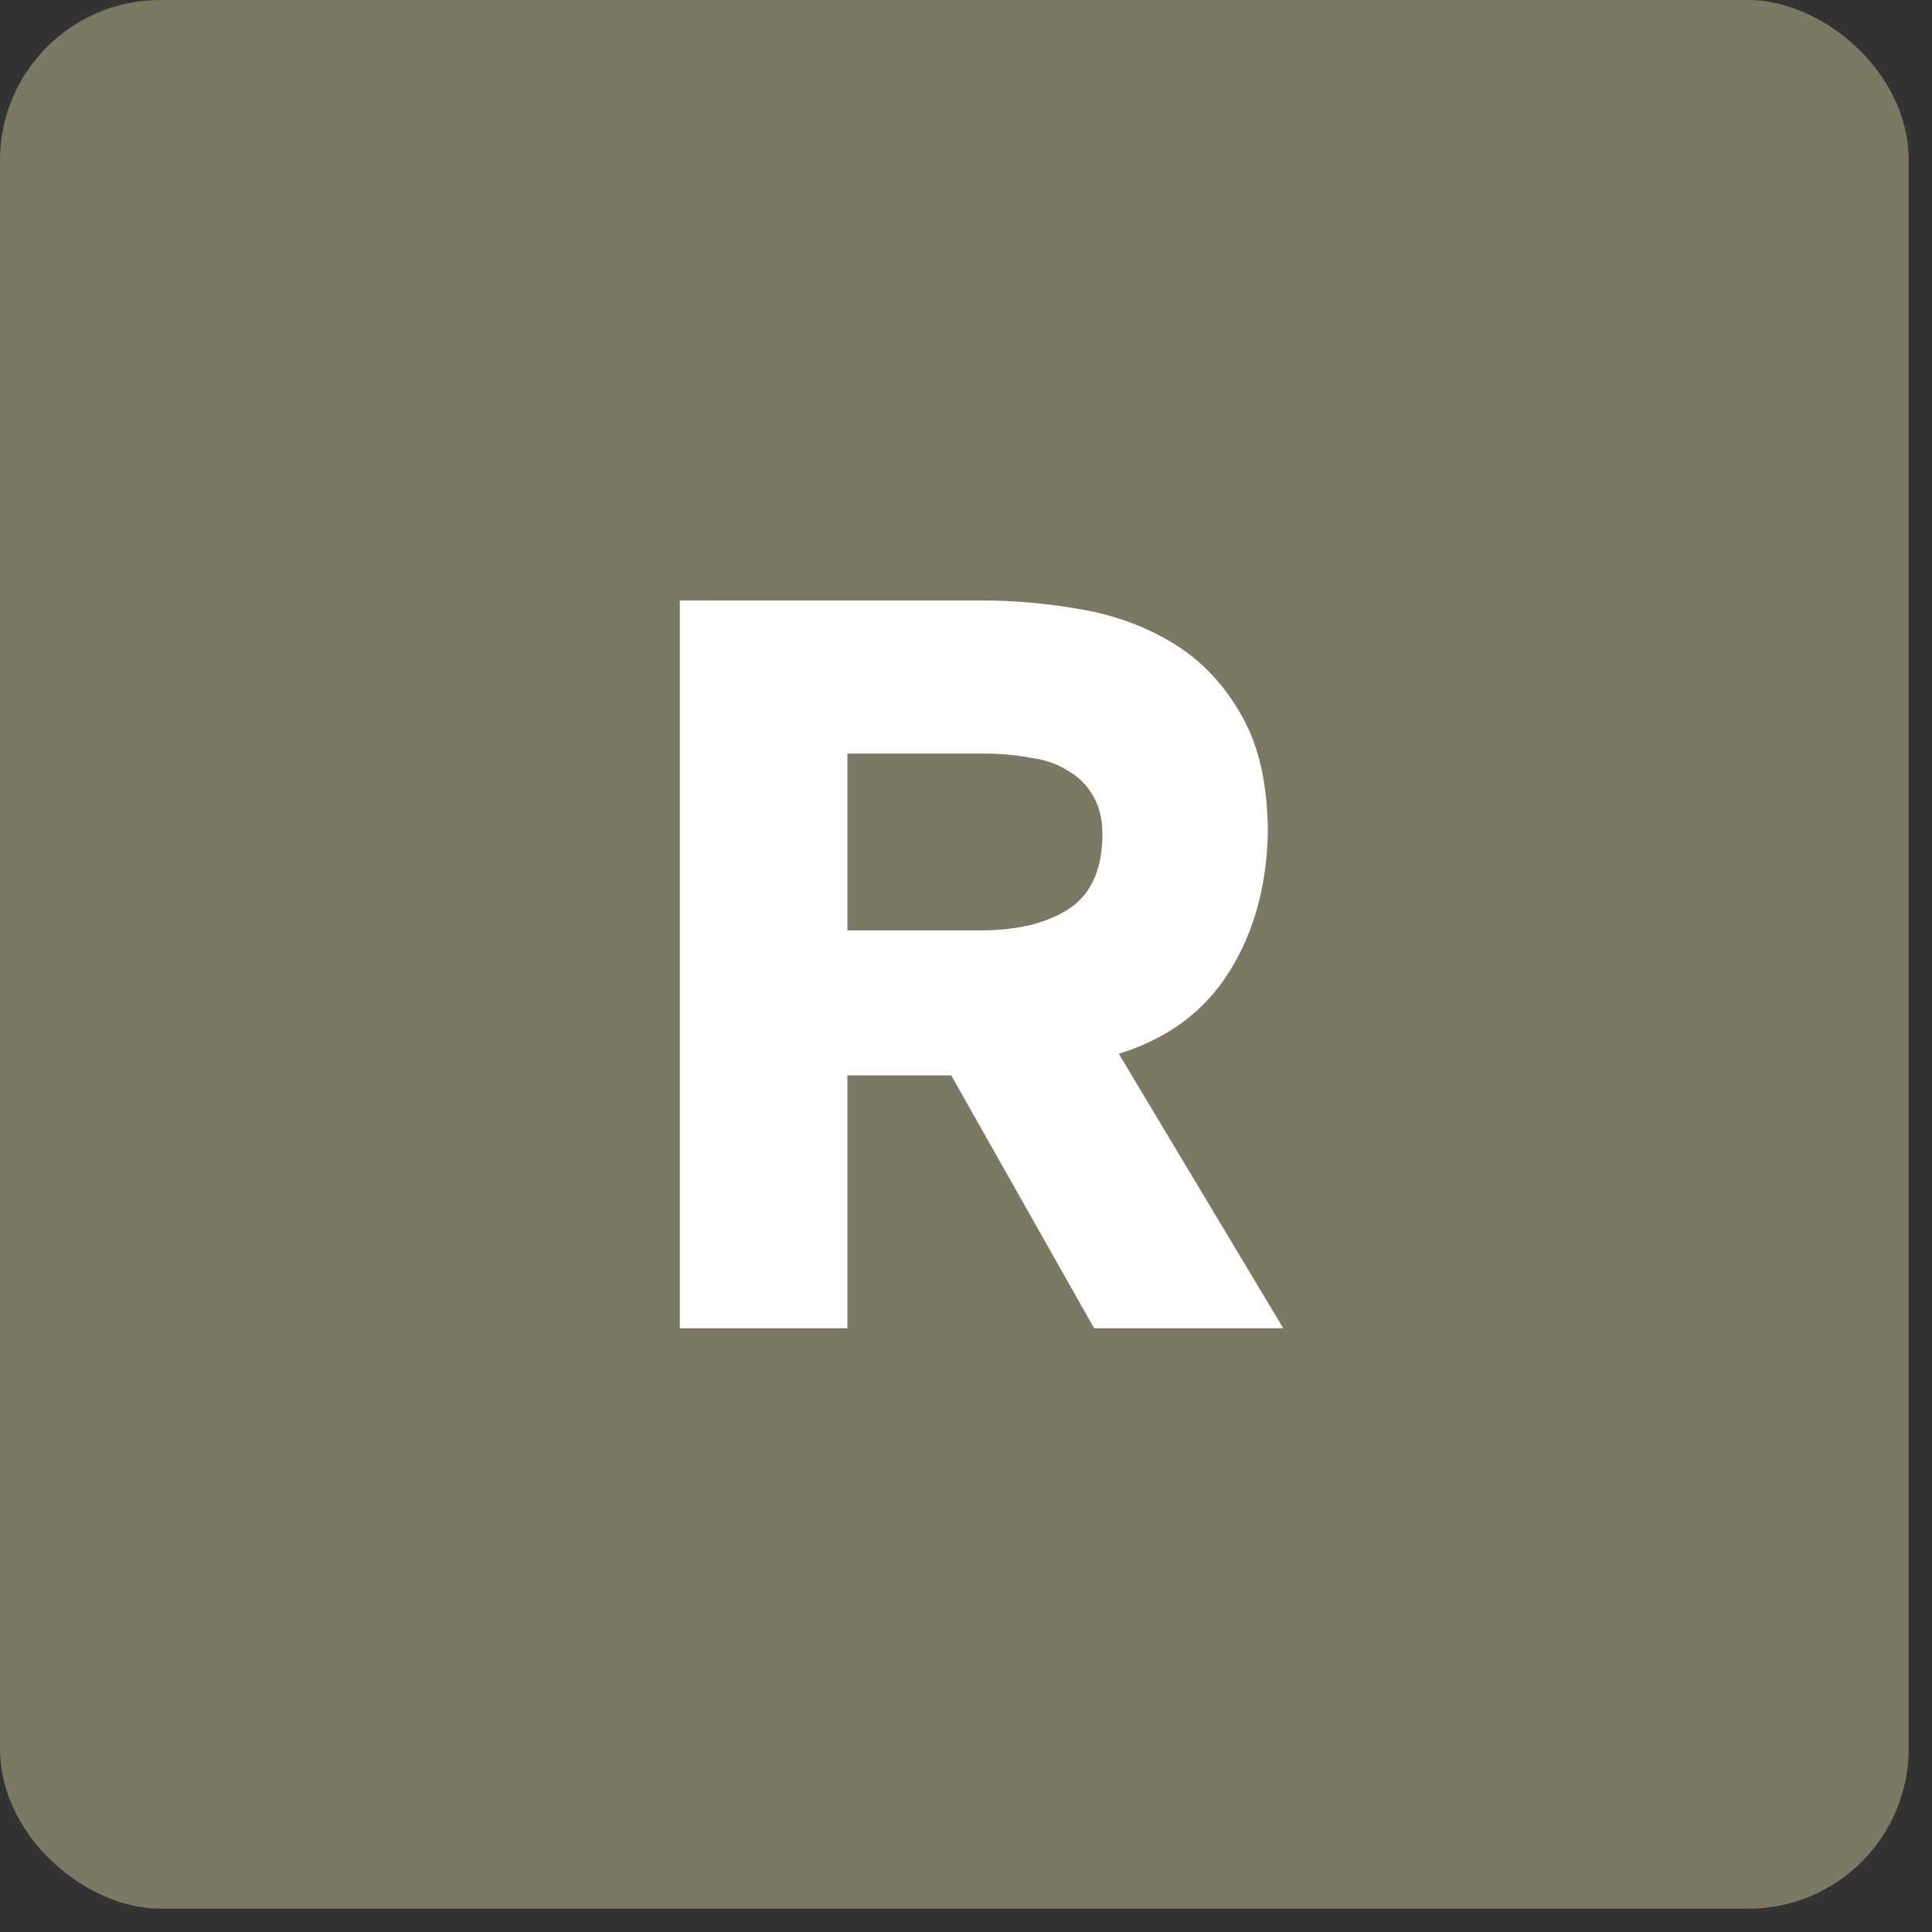
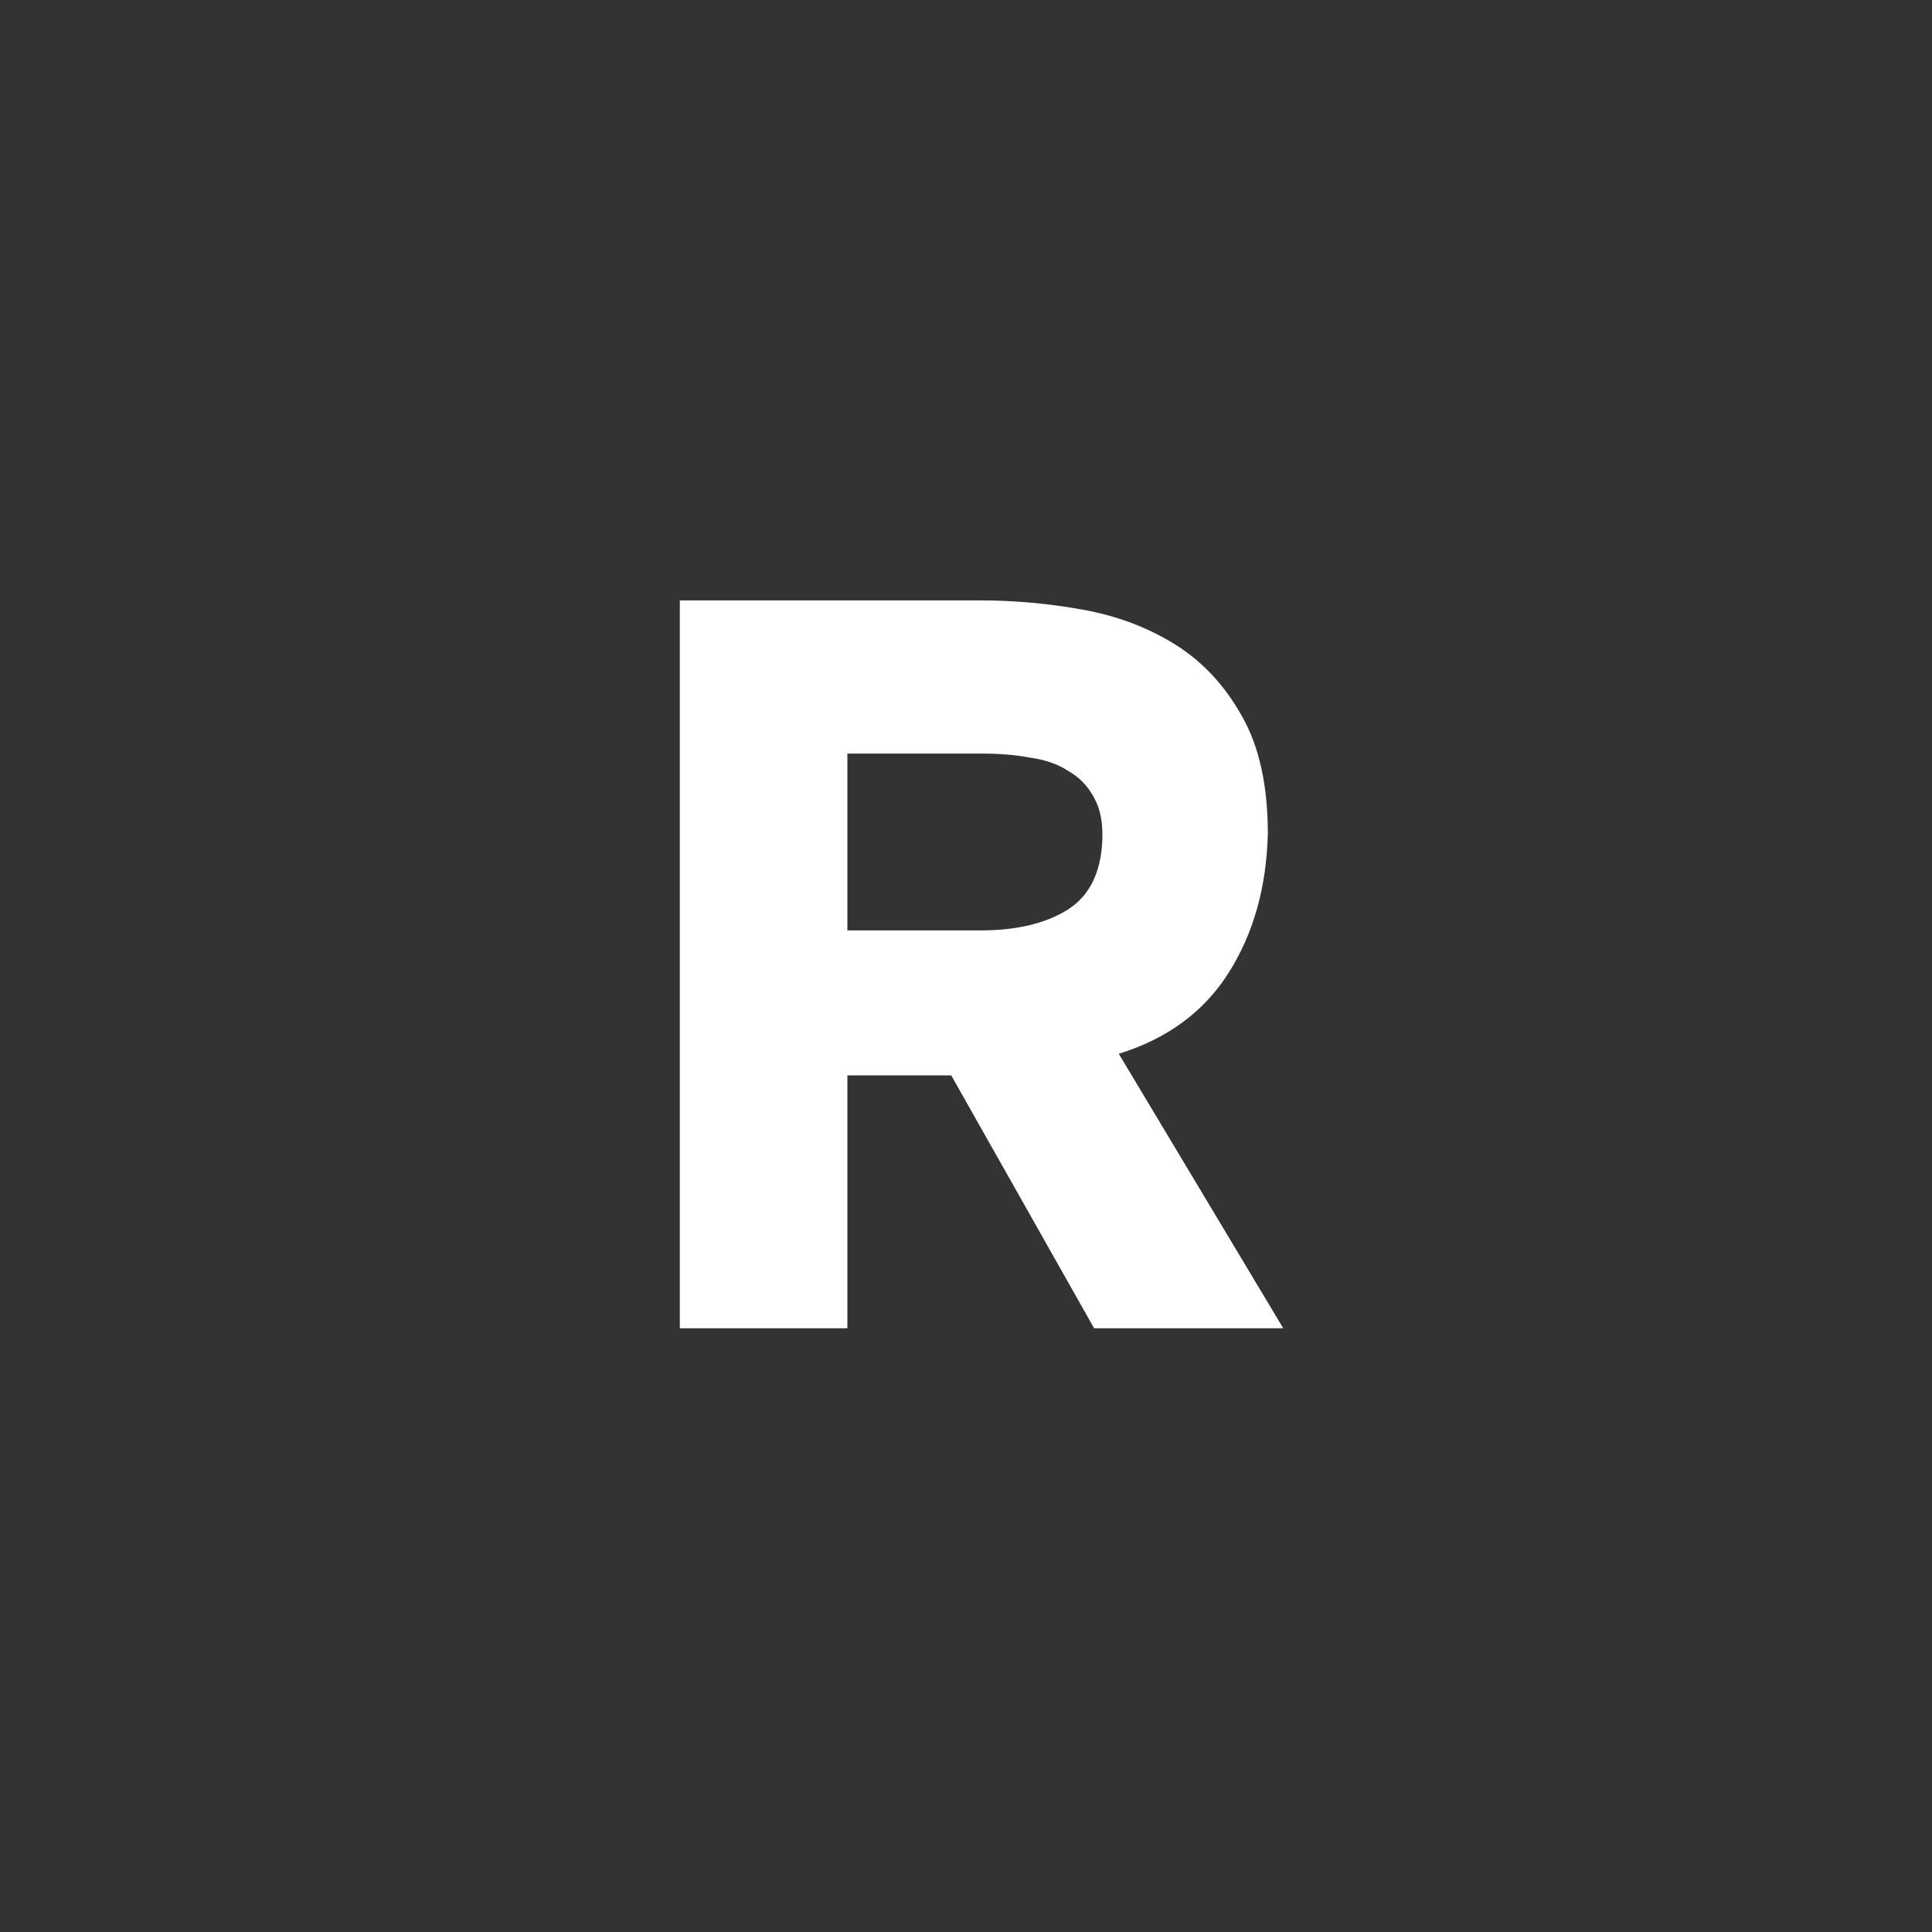
<svg xmlns="http://www.w3.org/2000/svg" width="48" height="48" viewBox="0 0 48 48" fill="none">
  <rect x="0" y="0" width="48" height="48" fill="#333333" stroke="none" />
-   <rect x="-0.474" y="-0.474" width="46.473" height="46.473" rx="3.509" transform="matrix(1.19249e-08 -1 -1 -1.19249e-08 46.473 46.473)" fill="#7B7963" stroke="#7B7963" stroke-width="0.948" />
  <path d="M24.373 14.917C25.208 14.917 26.051 14.994 26.902 15.147C27.753 15.3 28.52 15.59 29.201 16.015C29.882 16.441 30.435 17.037 30.861 17.803C31.286 18.552 31.499 19.523 31.499 20.715C31.465 22.043 31.142 23.192 30.529 24.163C29.916 25.134 29.005 25.806 27.796 26.181L31.882 33H27.183L23.633 26.717H21.053V33H16.89V14.917H24.373ZM24.348 23.116C25.25 23.116 25.974 22.945 26.519 22.605C27.064 22.264 27.353 21.686 27.387 20.868C27.404 20.442 27.336 20.093 27.183 19.821C27.03 19.532 26.817 19.31 26.544 19.157C26.289 18.987 25.974 18.876 25.599 18.825C25.242 18.757 24.85 18.723 24.424 18.723H21.053V23.116H24.348Z" fill="white" />
</svg>